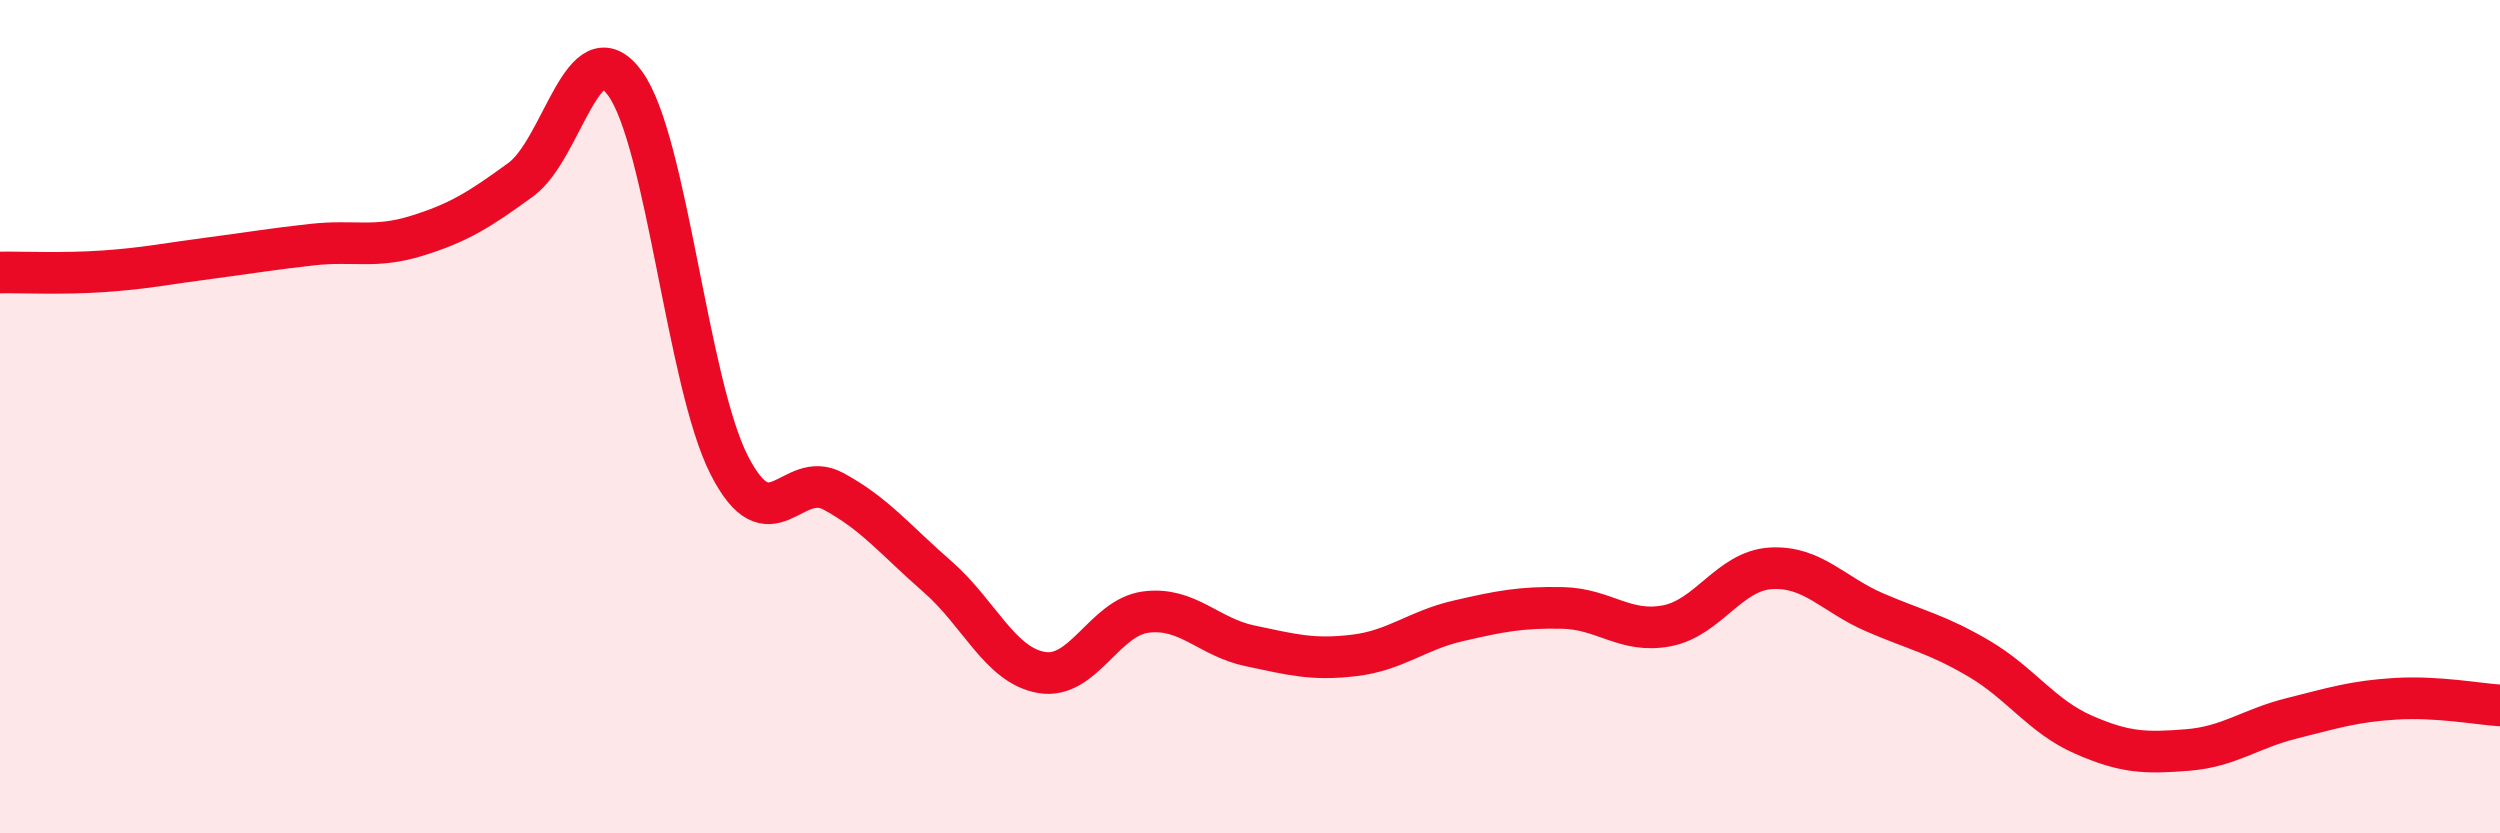
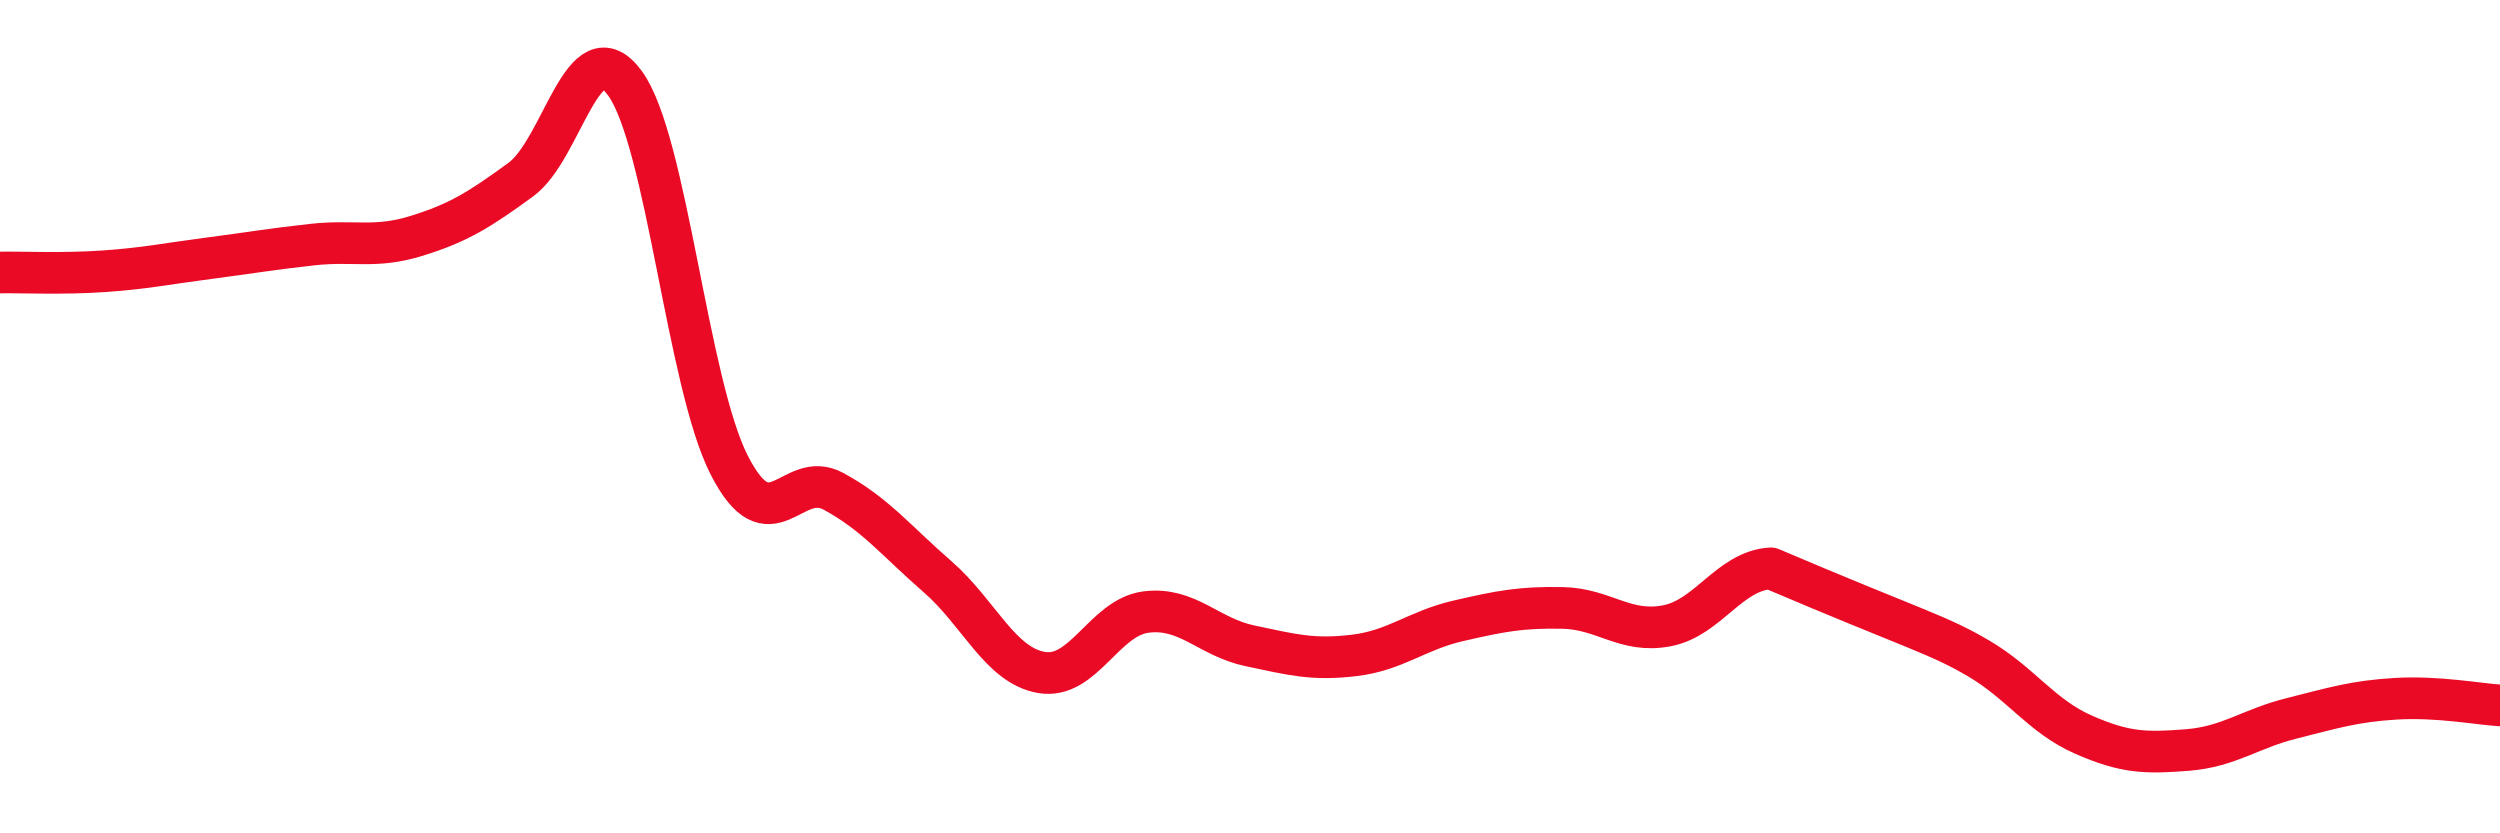
<svg xmlns="http://www.w3.org/2000/svg" width="60" height="20" viewBox="0 0 60 20">
-   <path d="M 0,6.54 C 0.5,6.53 1.5,6.58 2.5,6.51 C 3.5,6.44 4,6.33 5,6.2 C 6,6.07 6.5,5.98 7.5,5.87 C 8.5,5.76 9,5.97 10,5.66 C 11,5.35 11.5,5.04 12.5,4.31 C 13.5,3.58 14,0.63 15,2 C 16,3.37 16.5,9.2 17.5,11.16 C 18.5,13.12 19,11.25 20,11.79 C 21,12.33 21.5,12.97 22.5,13.84 C 23.5,14.71 24,15.97 25,16.14 C 26,16.31 26.5,14.82 27.5,14.69 C 28.5,14.56 29,15.29 30,15.5 C 31,15.71 31.5,15.85 32.5,15.73 C 33.5,15.61 34,15.13 35,14.9 C 36,14.67 36.5,14.57 37.5,14.59 C 38.5,14.61 39,15.21 40,15.02 C 41,14.83 41.5,13.7 42.5,13.64 C 43.5,13.58 44,14.27 45,14.7 C 46,15.13 46.5,15.22 47.5,15.81 C 48.5,16.4 49,17.19 50,17.63 C 51,18.07 51.5,18.08 52.5,18 C 53.5,17.92 54,17.49 55,17.24 C 56,16.99 56.5,16.83 57.5,16.77 C 58.5,16.71 59.5,16.9 60,16.93L60 20L0 20Z" fill="#EB0A25" opacity="0.1" stroke-linecap="round" stroke-linejoin="round" />
-   <path d="M 0,6.54 C 0.5,6.53 1.5,6.58 2.5,6.51 C 3.5,6.44 4,6.33 5,6.2 C 6,6.07 6.5,5.98 7.5,5.87 C 8.5,5.76 9,5.97 10,5.66 C 11,5.35 11.5,5.04 12.5,4.31 C 13.5,3.58 14,0.63 15,2 C 16,3.37 16.5,9.2 17.5,11.16 C 18.5,13.12 19,11.25 20,11.79 C 21,12.33 21.5,12.97 22.5,13.84 C 23.5,14.71 24,15.97 25,16.14 C 26,16.31 26.5,14.82 27.5,14.69 C 28.5,14.56 29,15.29 30,15.5 C 31,15.71 31.5,15.85 32.5,15.73 C 33.5,15.61 34,15.13 35,14.9 C 36,14.67 36.5,14.57 37.5,14.59 C 38.5,14.61 39,15.21 40,15.02 C 41,14.83 41.5,13.7 42.5,13.64 C 43.5,13.58 44,14.27 45,14.7 C 46,15.13 46.5,15.22 47.5,15.81 C 48.5,16.4 49,17.19 50,17.63 C 51,18.07 51.5,18.08 52.5,18 C 53.5,17.92 54,17.49 55,17.24 C 56,16.99 56.5,16.83 57.5,16.77 C 58.5,16.71 59.5,16.9 60,16.93" stroke="#EB0A25" stroke-width="1" fill="none" stroke-linecap="round" stroke-linejoin="round" />
+   <path d="M 0,6.54 C 0.5,6.53 1.5,6.58 2.5,6.51 C 3.5,6.44 4,6.33 5,6.2 C 6,6.07 6.5,5.98 7.5,5.87 C 8.5,5.76 9,5.97 10,5.66 C 11,5.35 11.5,5.04 12.5,4.31 C 13.5,3.58 14,0.63 15,2 C 16,3.37 16.5,9.2 17.5,11.16 C 18.5,13.12 19,11.25 20,11.79 C 21,12.33 21.5,12.97 22.5,13.84 C 23.5,14.71 24,15.97 25,16.14 C 26,16.31 26.5,14.82 27.5,14.69 C 28.5,14.56 29,15.29 30,15.5 C 31,15.71 31.5,15.85 32.5,15.73 C 33.5,15.61 34,15.13 35,14.9 C 36,14.67 36.5,14.57 37.5,14.59 C 38.5,14.61 39,15.21 40,15.02 C 41,14.83 41.5,13.7 42.5,13.64 C 46,15.13 46.5,15.22 47.5,15.81 C 48.5,16.4 49,17.19 50,17.63 C 51,18.07 51.5,18.08 52.5,18 C 53.5,17.92 54,17.49 55,17.24 C 56,16.99 56.5,16.83 57.5,16.77 C 58.5,16.71 59.5,16.9 60,16.93" stroke="#EB0A25" stroke-width="1" fill="none" stroke-linecap="round" stroke-linejoin="round" />
</svg>